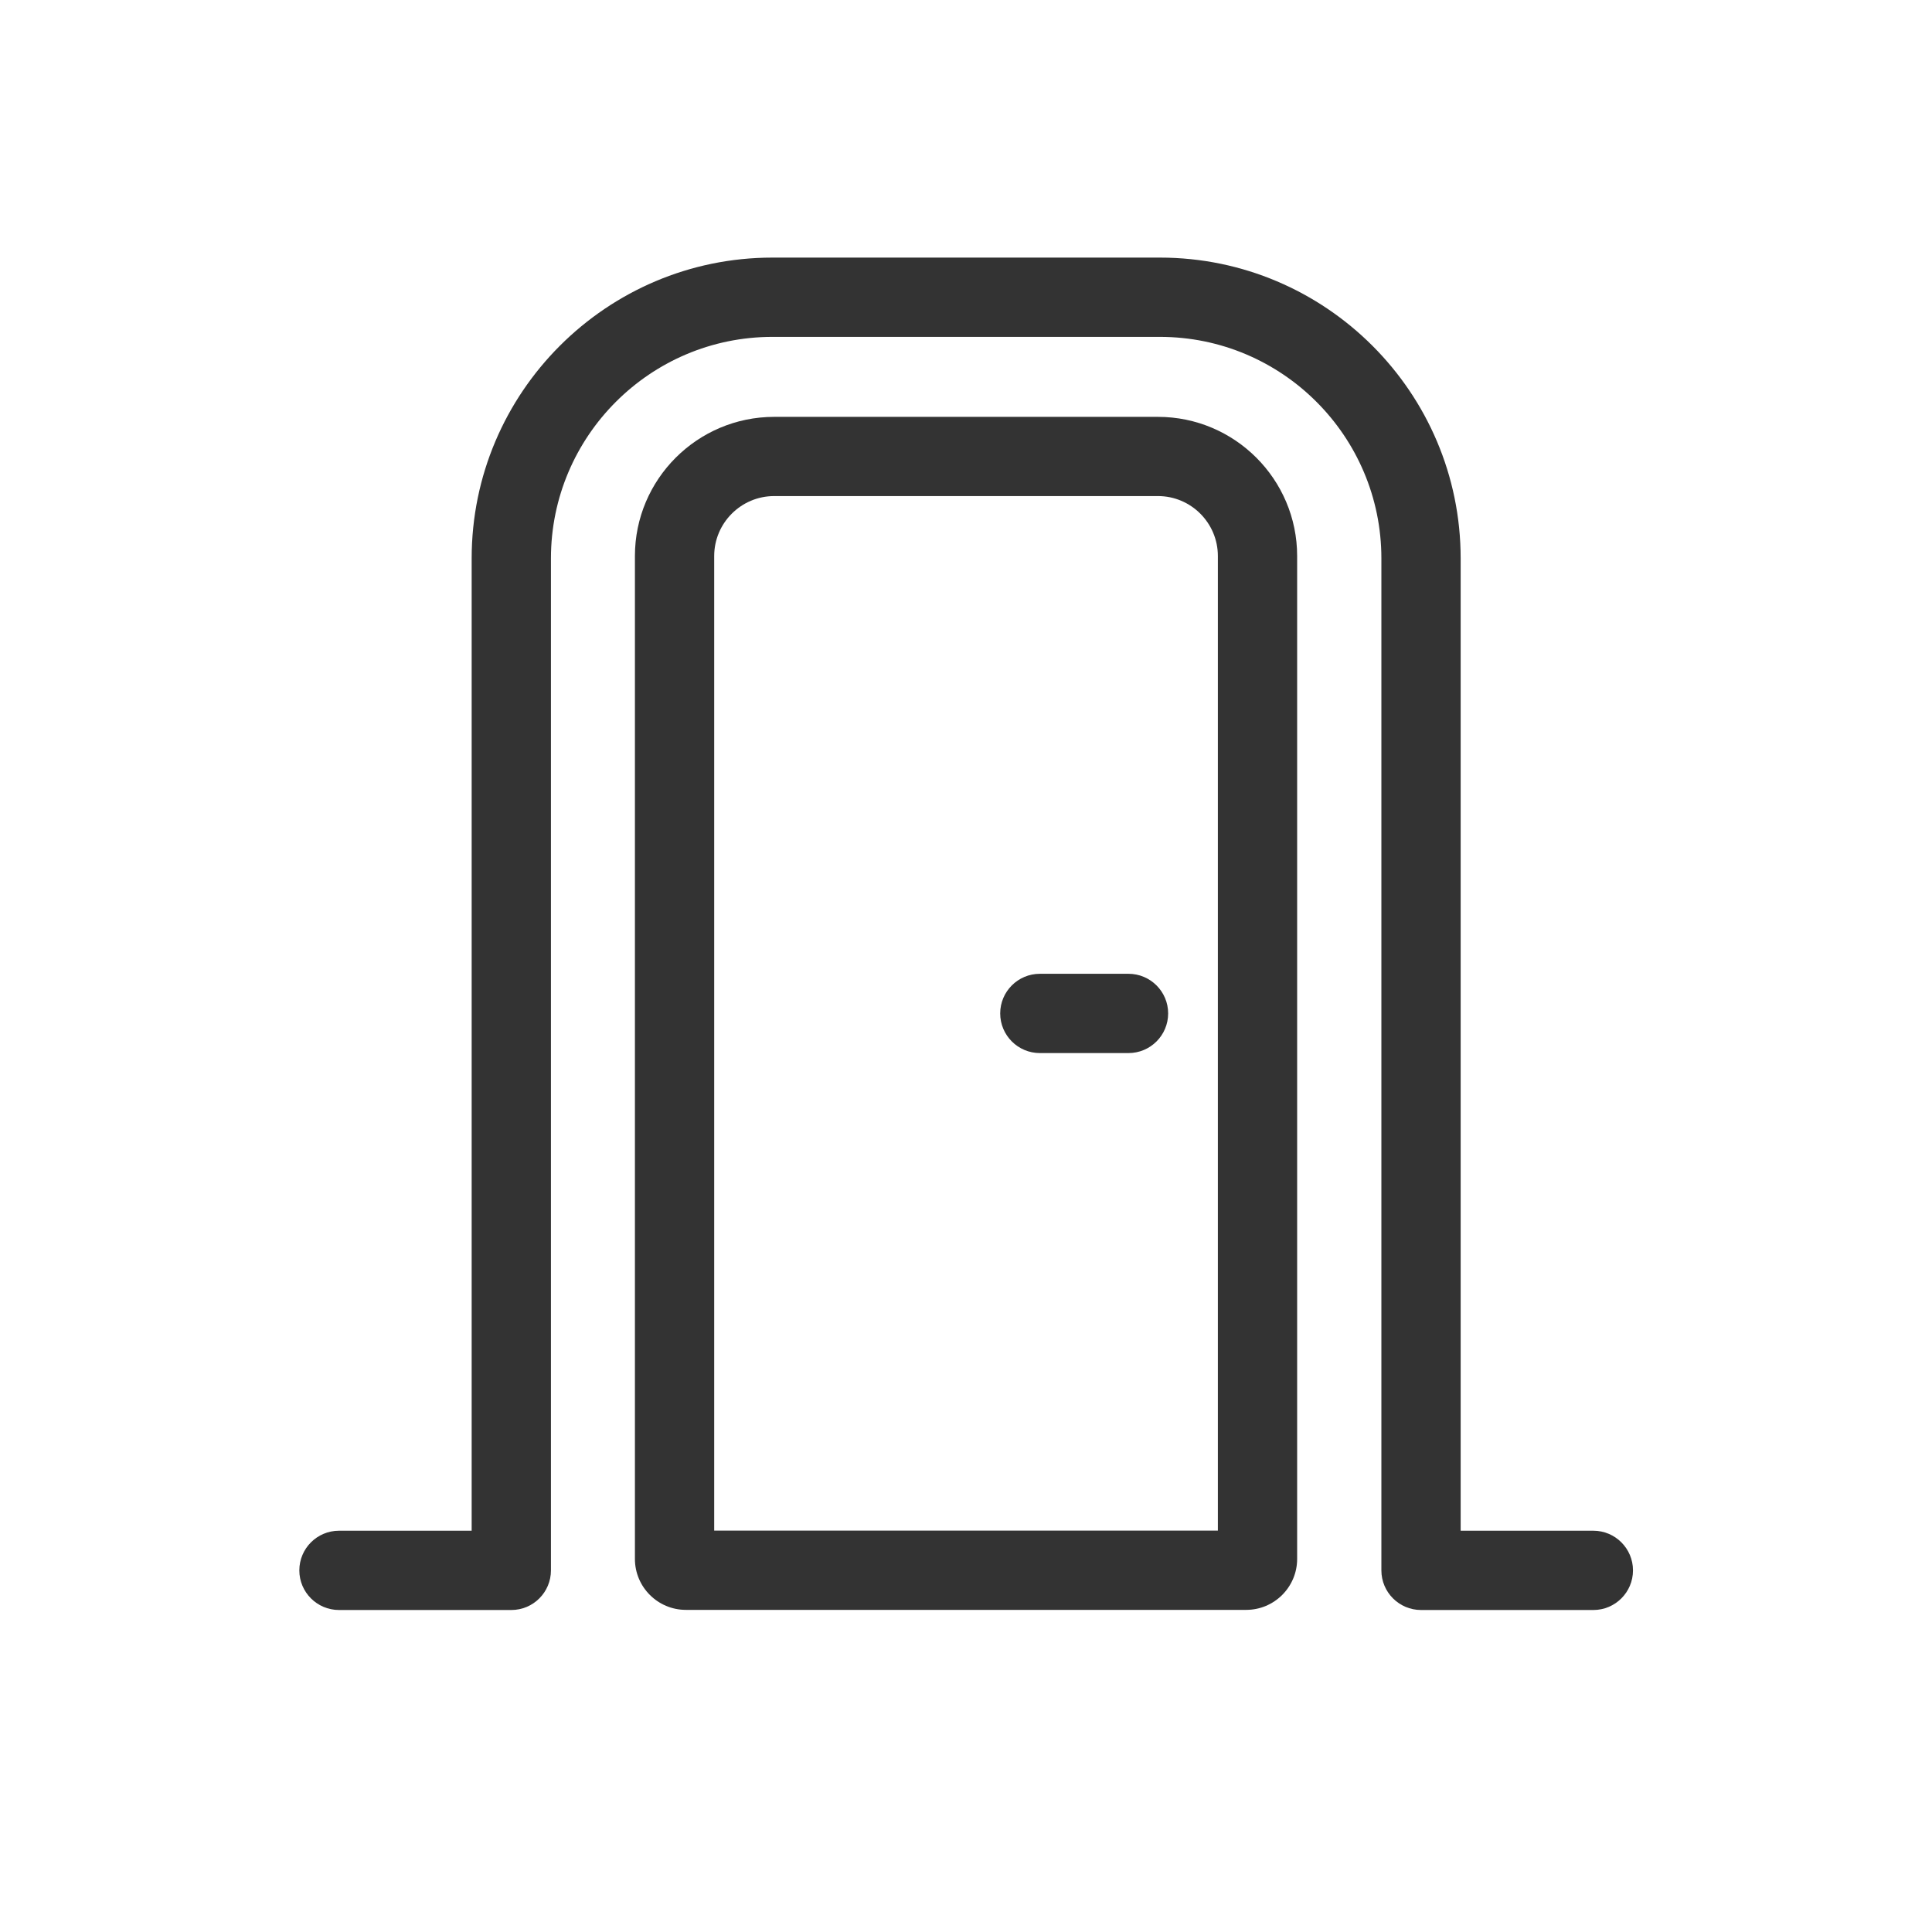
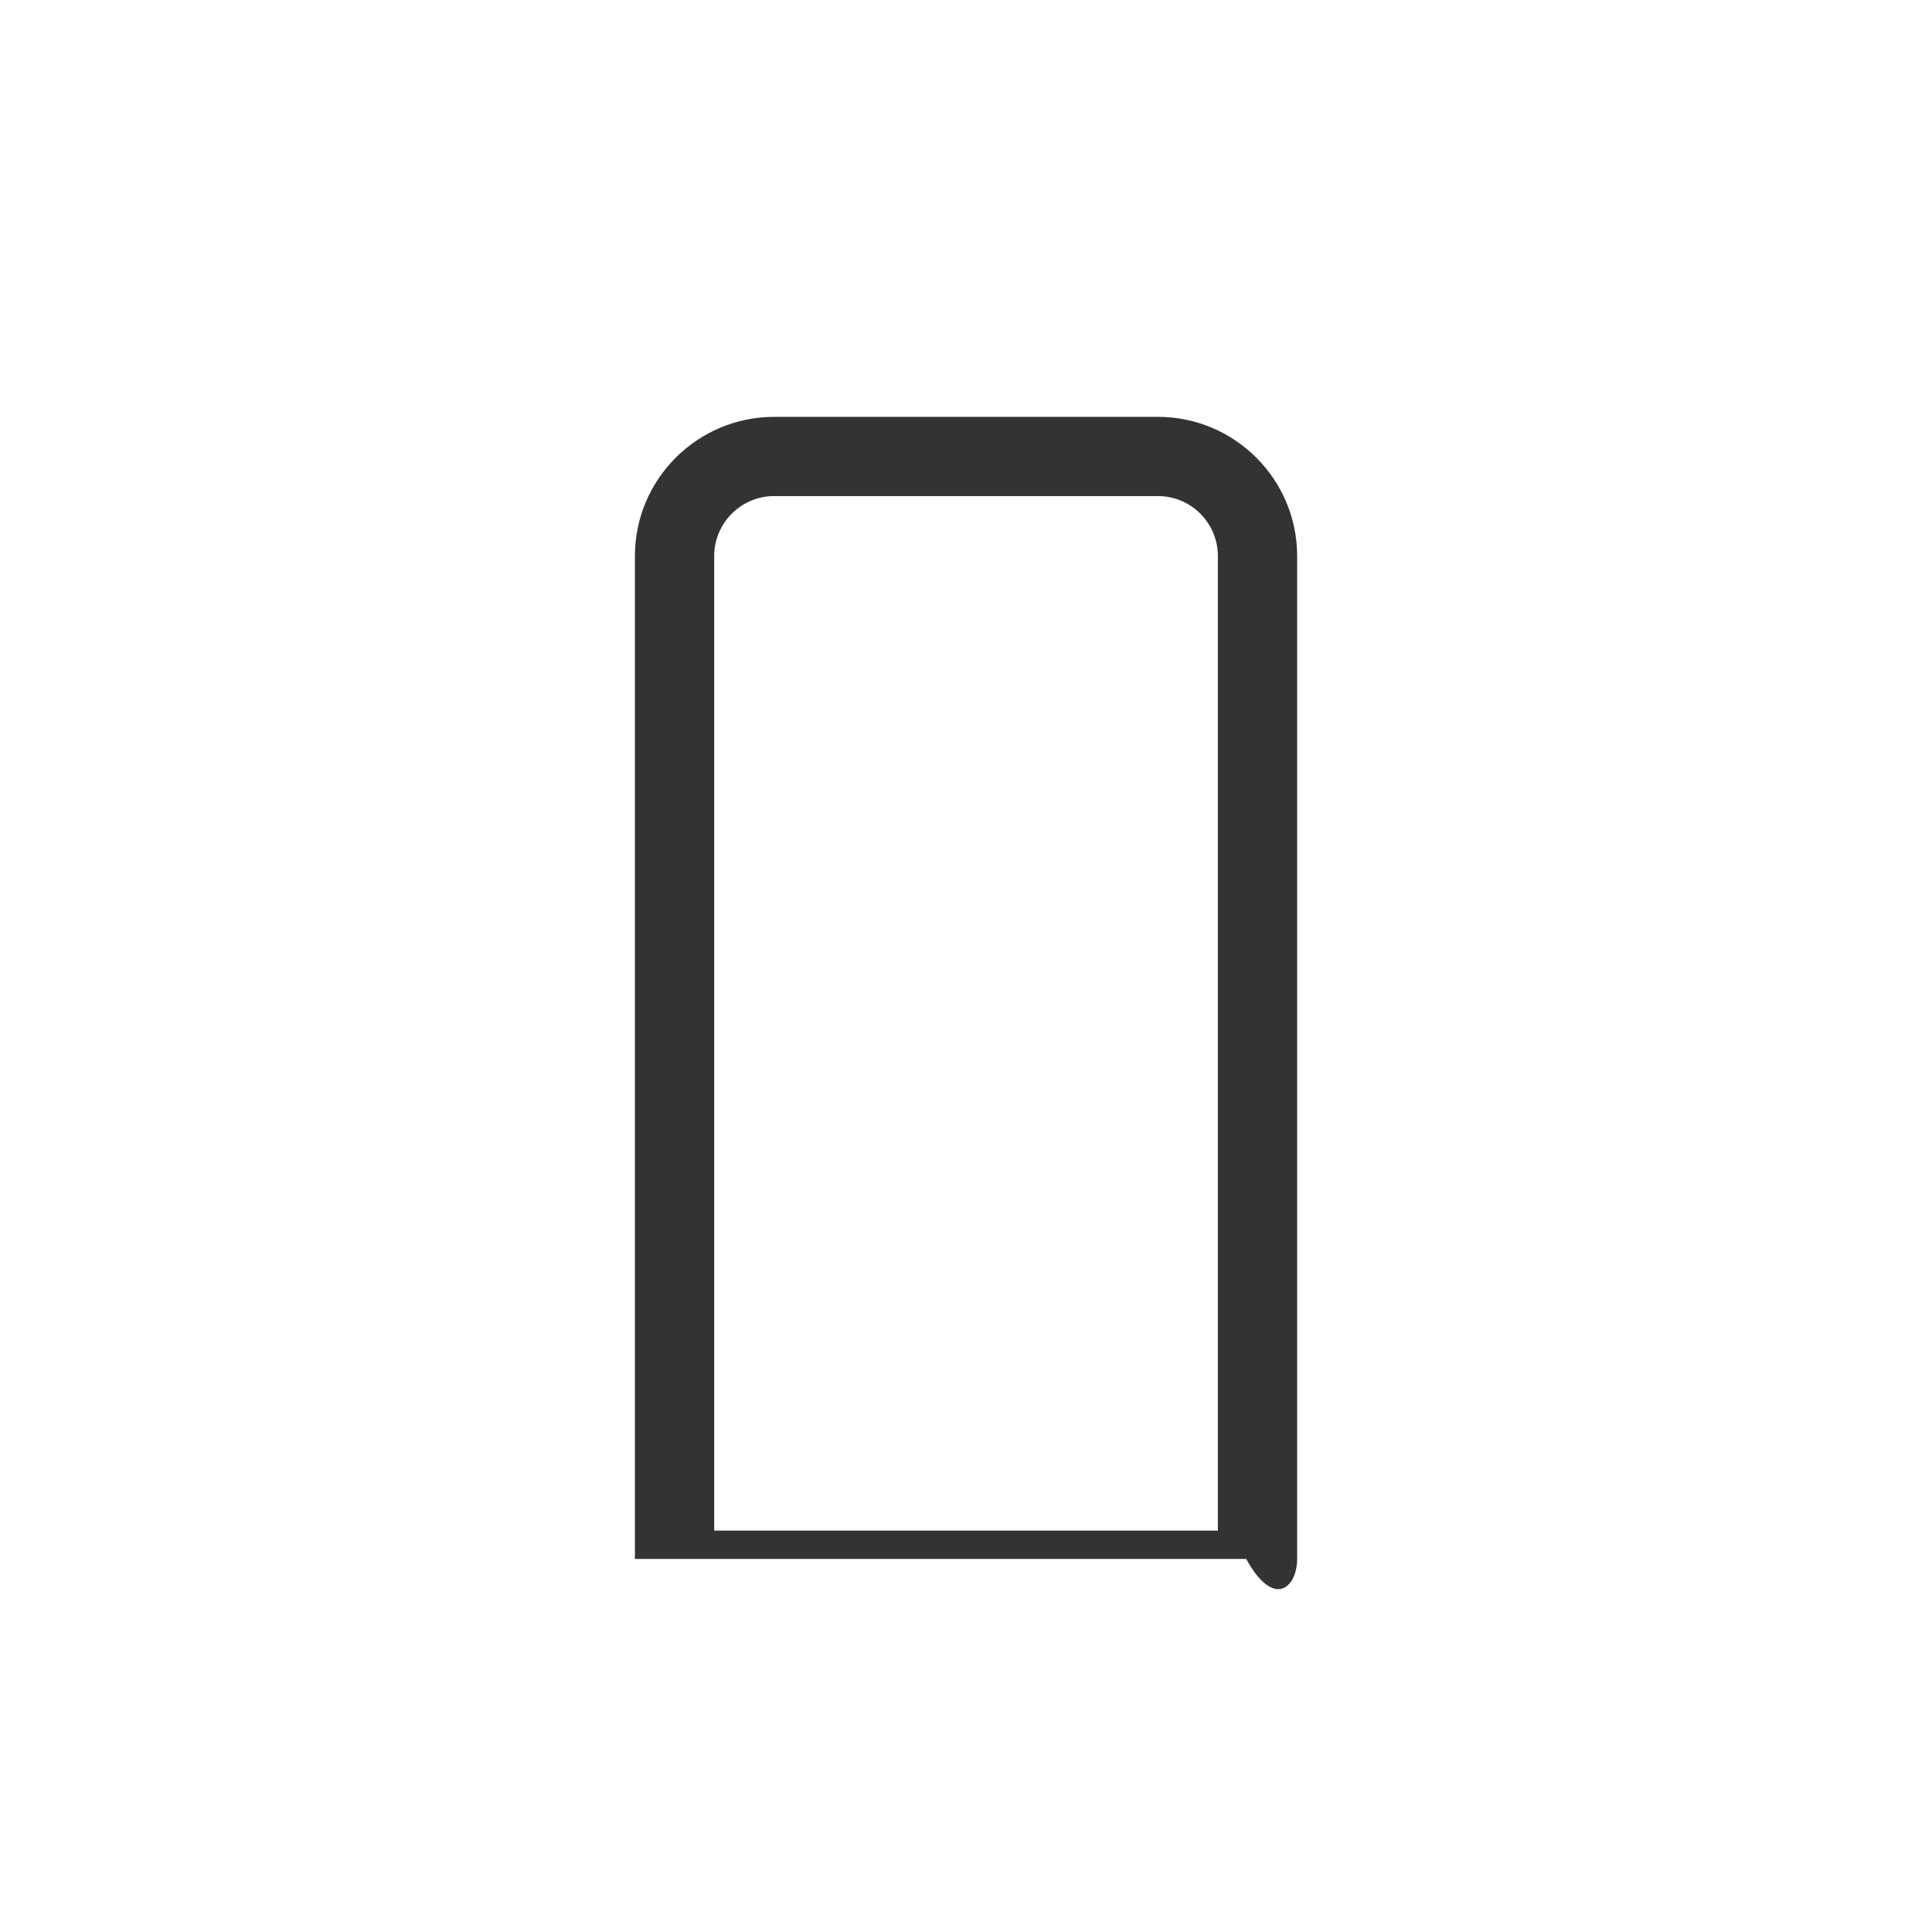
<svg xmlns="http://www.w3.org/2000/svg" width="30" height="30" viewBox="0 0 30 30" fill="none">
-   <path d="M24.742 23.769H22.681V8.67C22.681 6.095 20.586 4 18.011 4H11.994C9.419 4 7.324 6.095 7.324 8.67V23.769H5.264C4.924 23.769 4.648 24.045 4.648 24.385C4.648 24.724 4.924 25 5.264 25H7.94C8.28 25 8.555 24.724 8.555 24.385V8.67C8.555 6.774 10.098 5.231 11.994 5.231H18.011C19.908 5.231 21.45 6.774 21.45 8.67V24.385C21.45 24.724 21.726 25 22.066 25H24.742C25.081 25 25.357 24.724 25.357 24.385C25.357 24.045 25.081 23.769 24.742 23.769Z" fill="#333333" />
-   <path d="M17.981 6.473H12.021C10.829 6.473 9.859 7.442 9.859 8.634V24.207C9.859 24.643 10.214 24.998 10.65 24.998H19.351C19.787 24.998 20.142 24.643 20.142 24.207V8.634C20.142 7.442 19.172 6.473 17.981 6.473ZM11.09 23.767V8.634C11.09 8.121 11.508 7.703 12.021 7.703H17.981C18.494 7.703 18.911 8.121 18.911 8.634V23.767H11.09Z" fill="#333333" />
-   <path d="M17.523 15.121H16.147C15.807 15.121 15.531 15.397 15.531 15.736C15.531 16.076 15.807 16.352 16.147 16.352H17.523C17.863 16.352 18.139 16.076 18.139 15.736C18.139 15.397 17.863 15.121 17.523 15.121Z" fill="#333333" />
+   <path d="M17.981 6.473H12.021C10.829 6.473 9.859 7.442 9.859 8.634V24.207H19.351C19.787 24.998 20.142 24.643 20.142 24.207V8.634C20.142 7.442 19.172 6.473 17.981 6.473ZM11.09 23.767V8.634C11.09 8.121 11.508 7.703 12.021 7.703H17.981C18.494 7.703 18.911 8.121 18.911 8.634V23.767H11.09Z" fill="#333333" />
</svg>